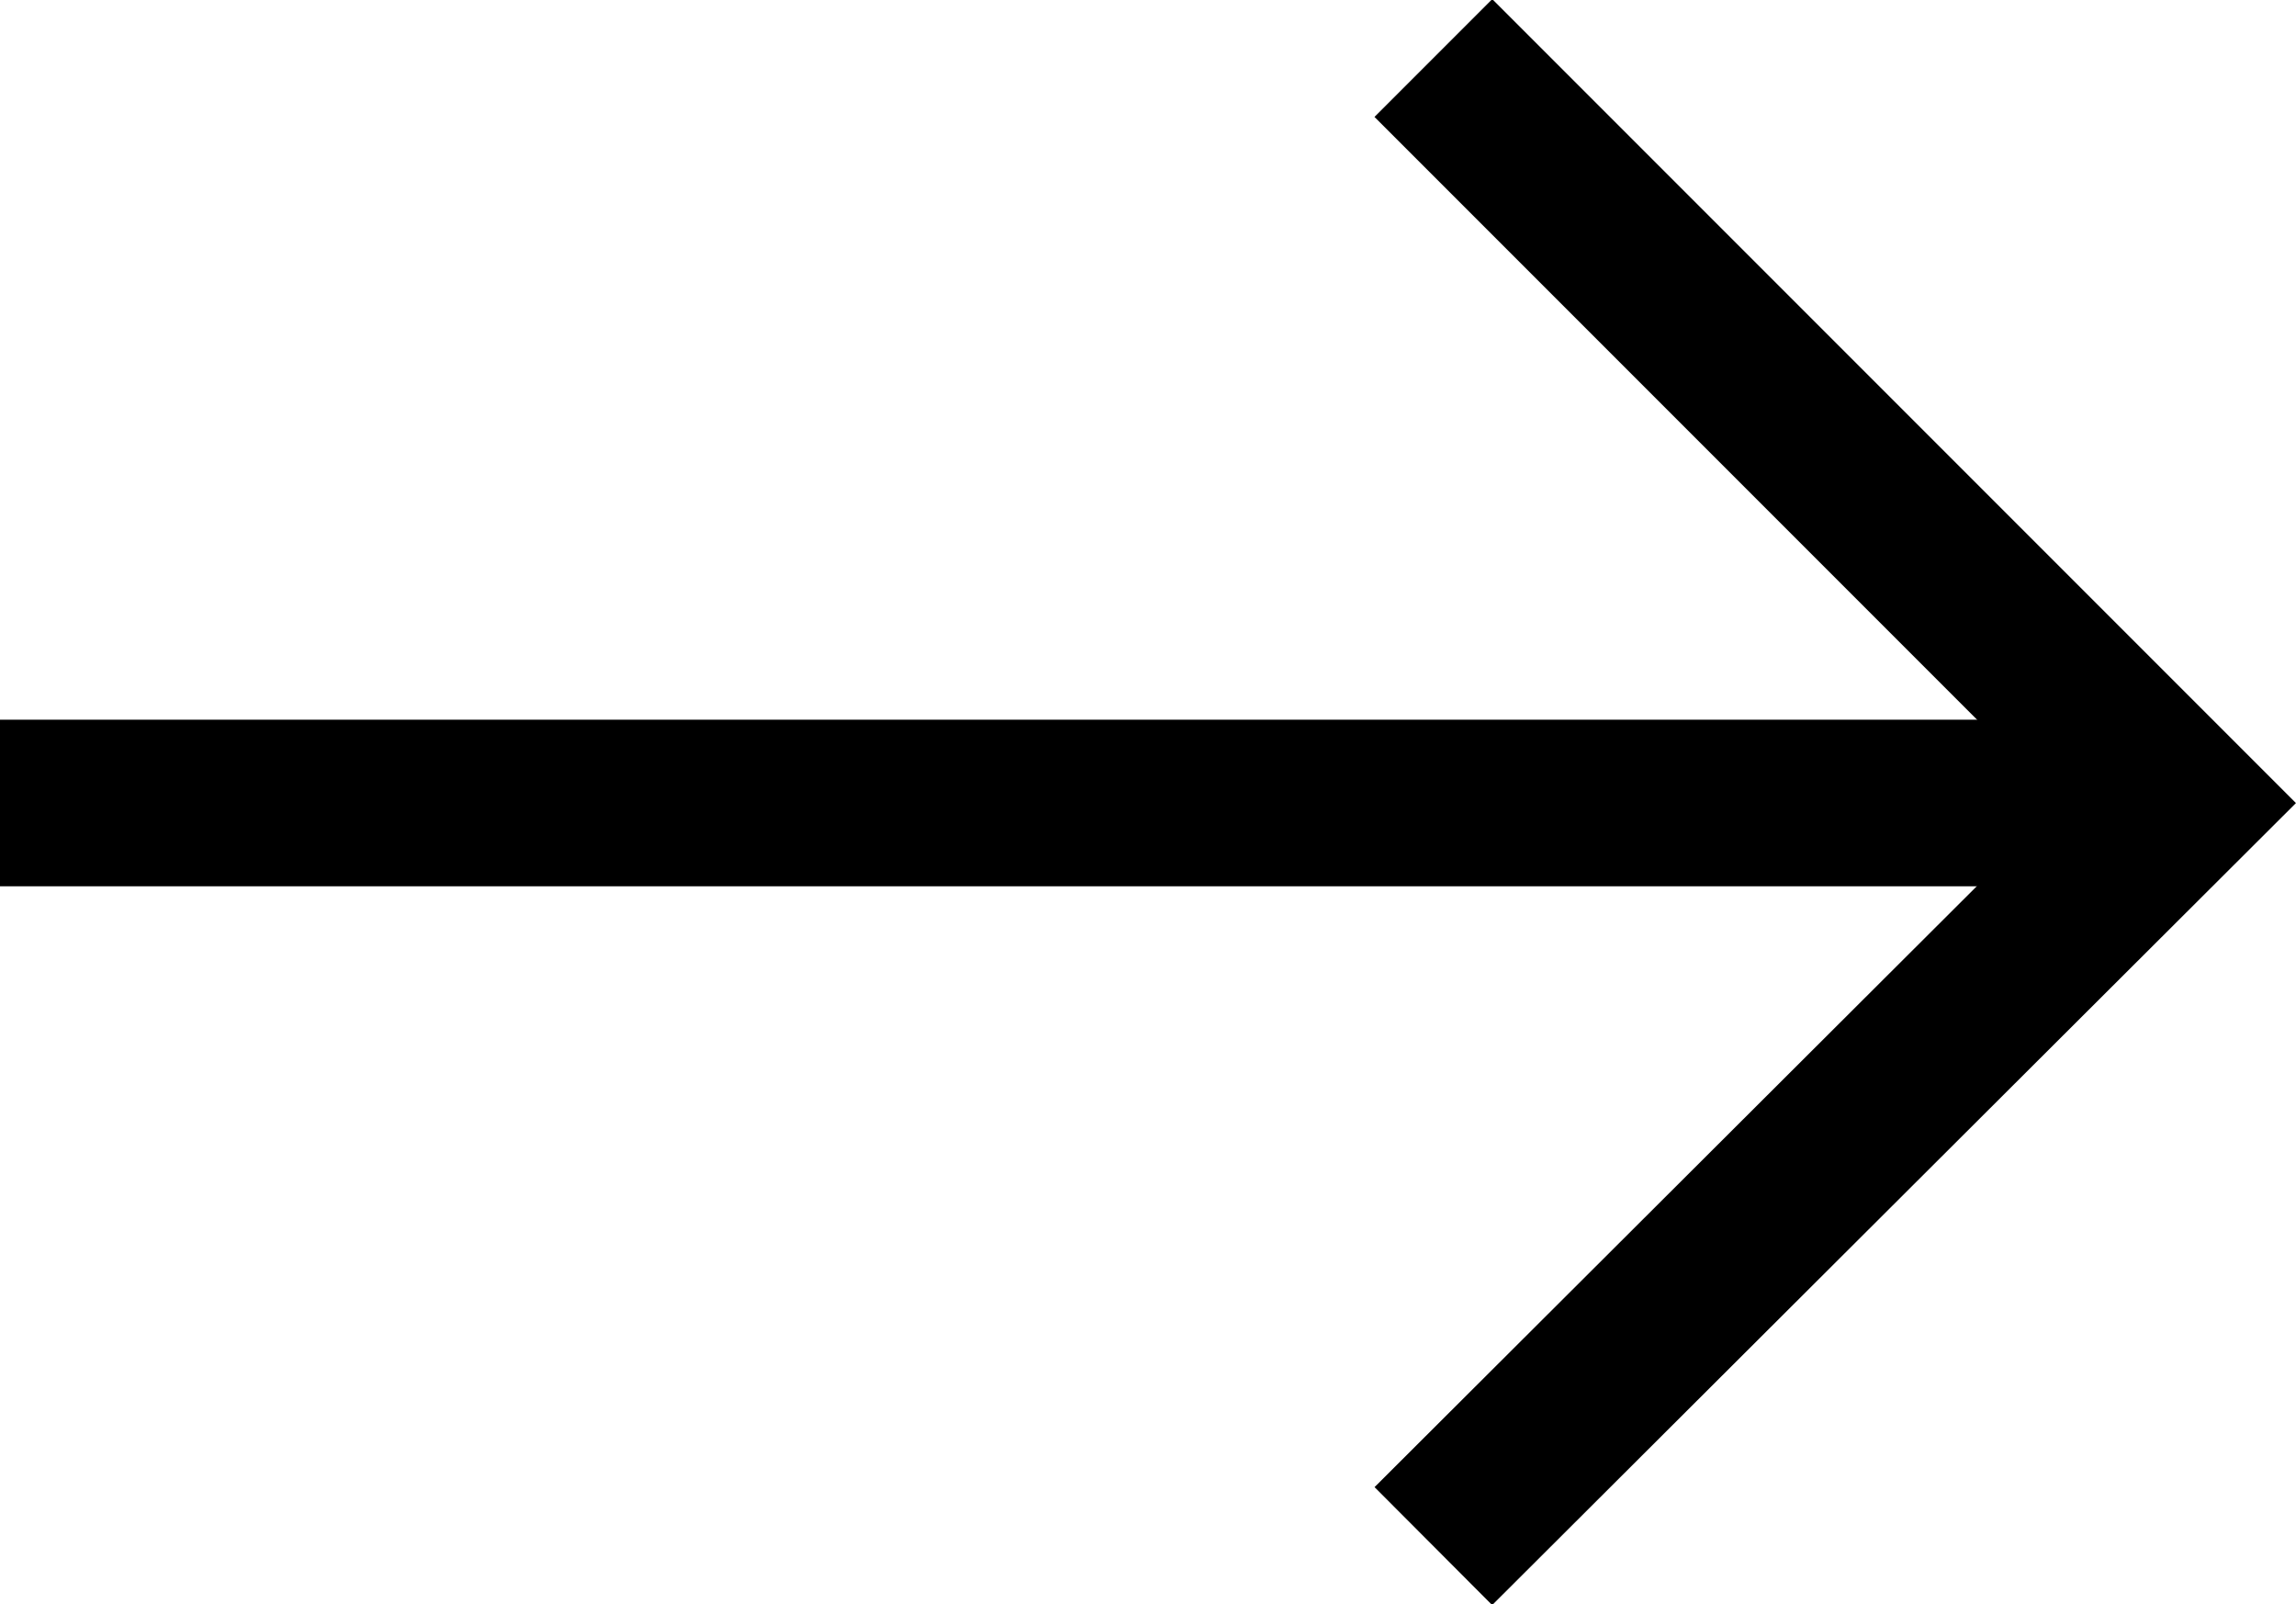
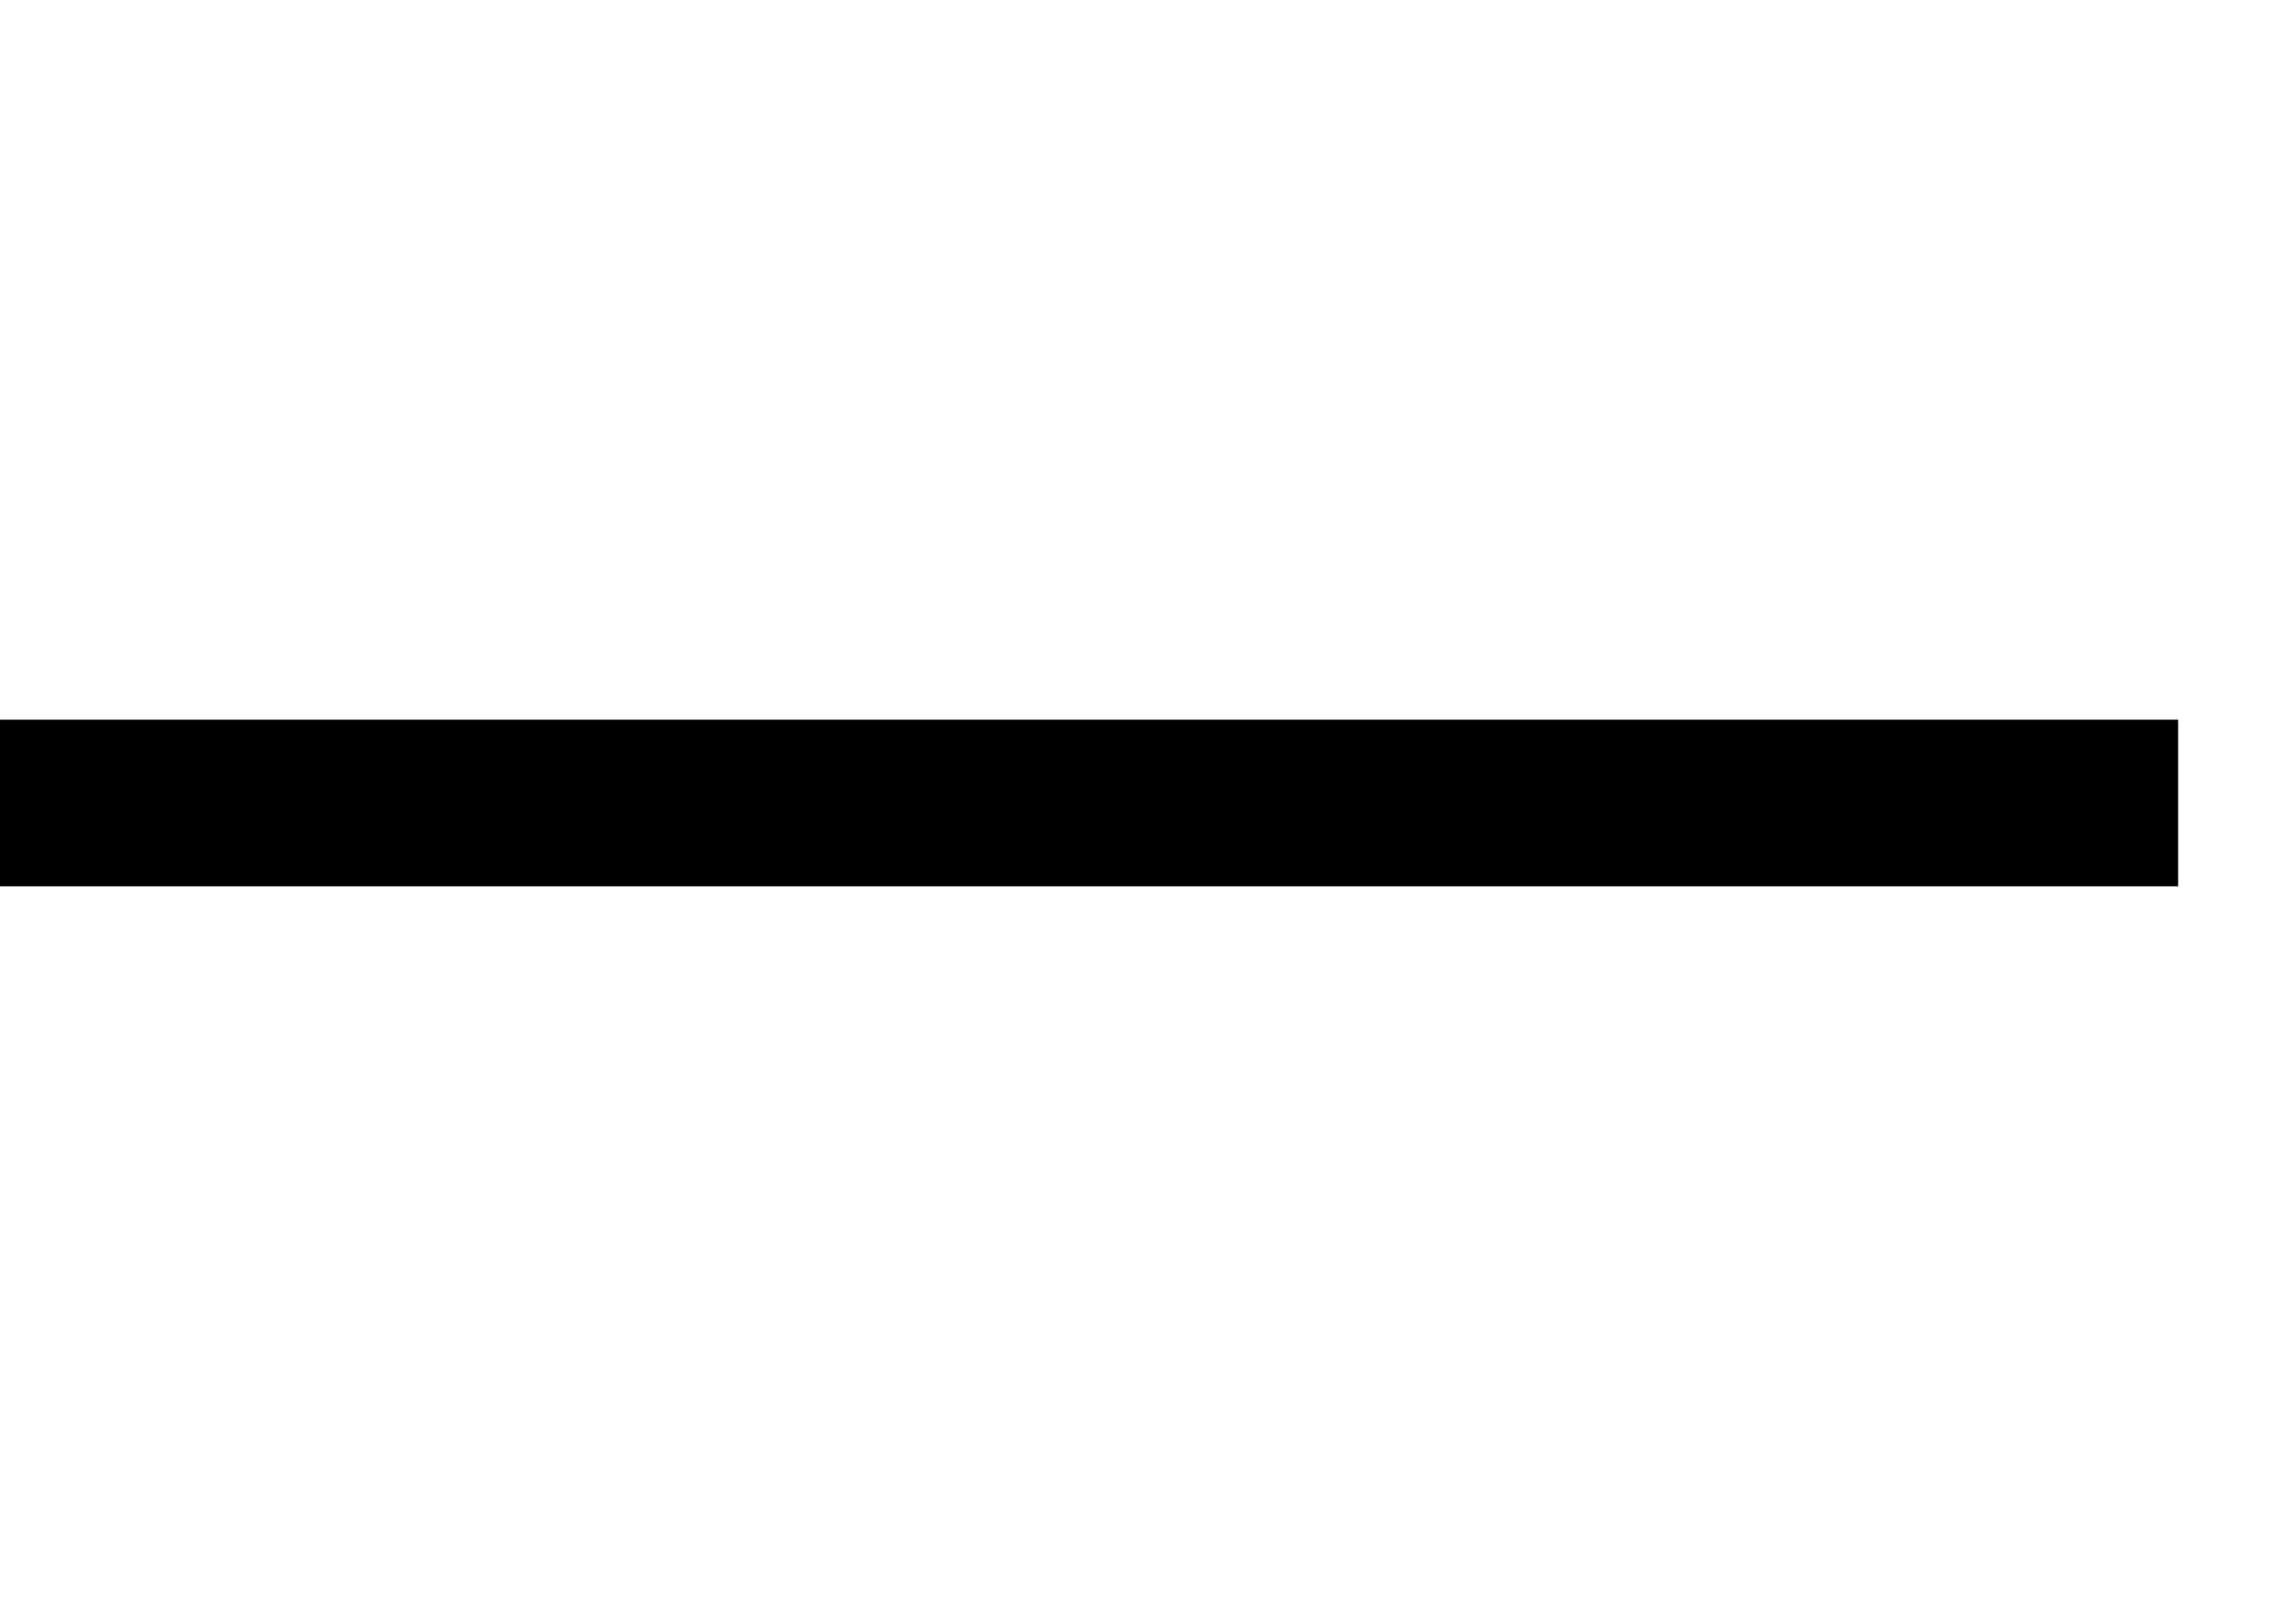
<svg xmlns="http://www.w3.org/2000/svg" id="_图层_2" data-name="图层 2" viewBox="0 0 12.27 8.57">
  <defs>
    <style>
      .cls-1 {
        fill: none;
        stroke: #000;
        stroke-miterlimit: 10;
        stroke-width: .89px;
      }
    </style>
  </defs>
  <g id="design">
    <g>
-       <polyline class="cls-1" points="7.66 8.26 11.64 4.29 7.66 .31" />
      <line class="cls-1" x1="0" y1="4.29" x2="11.64" y2="4.29" />
    </g>
  </g>
</svg>